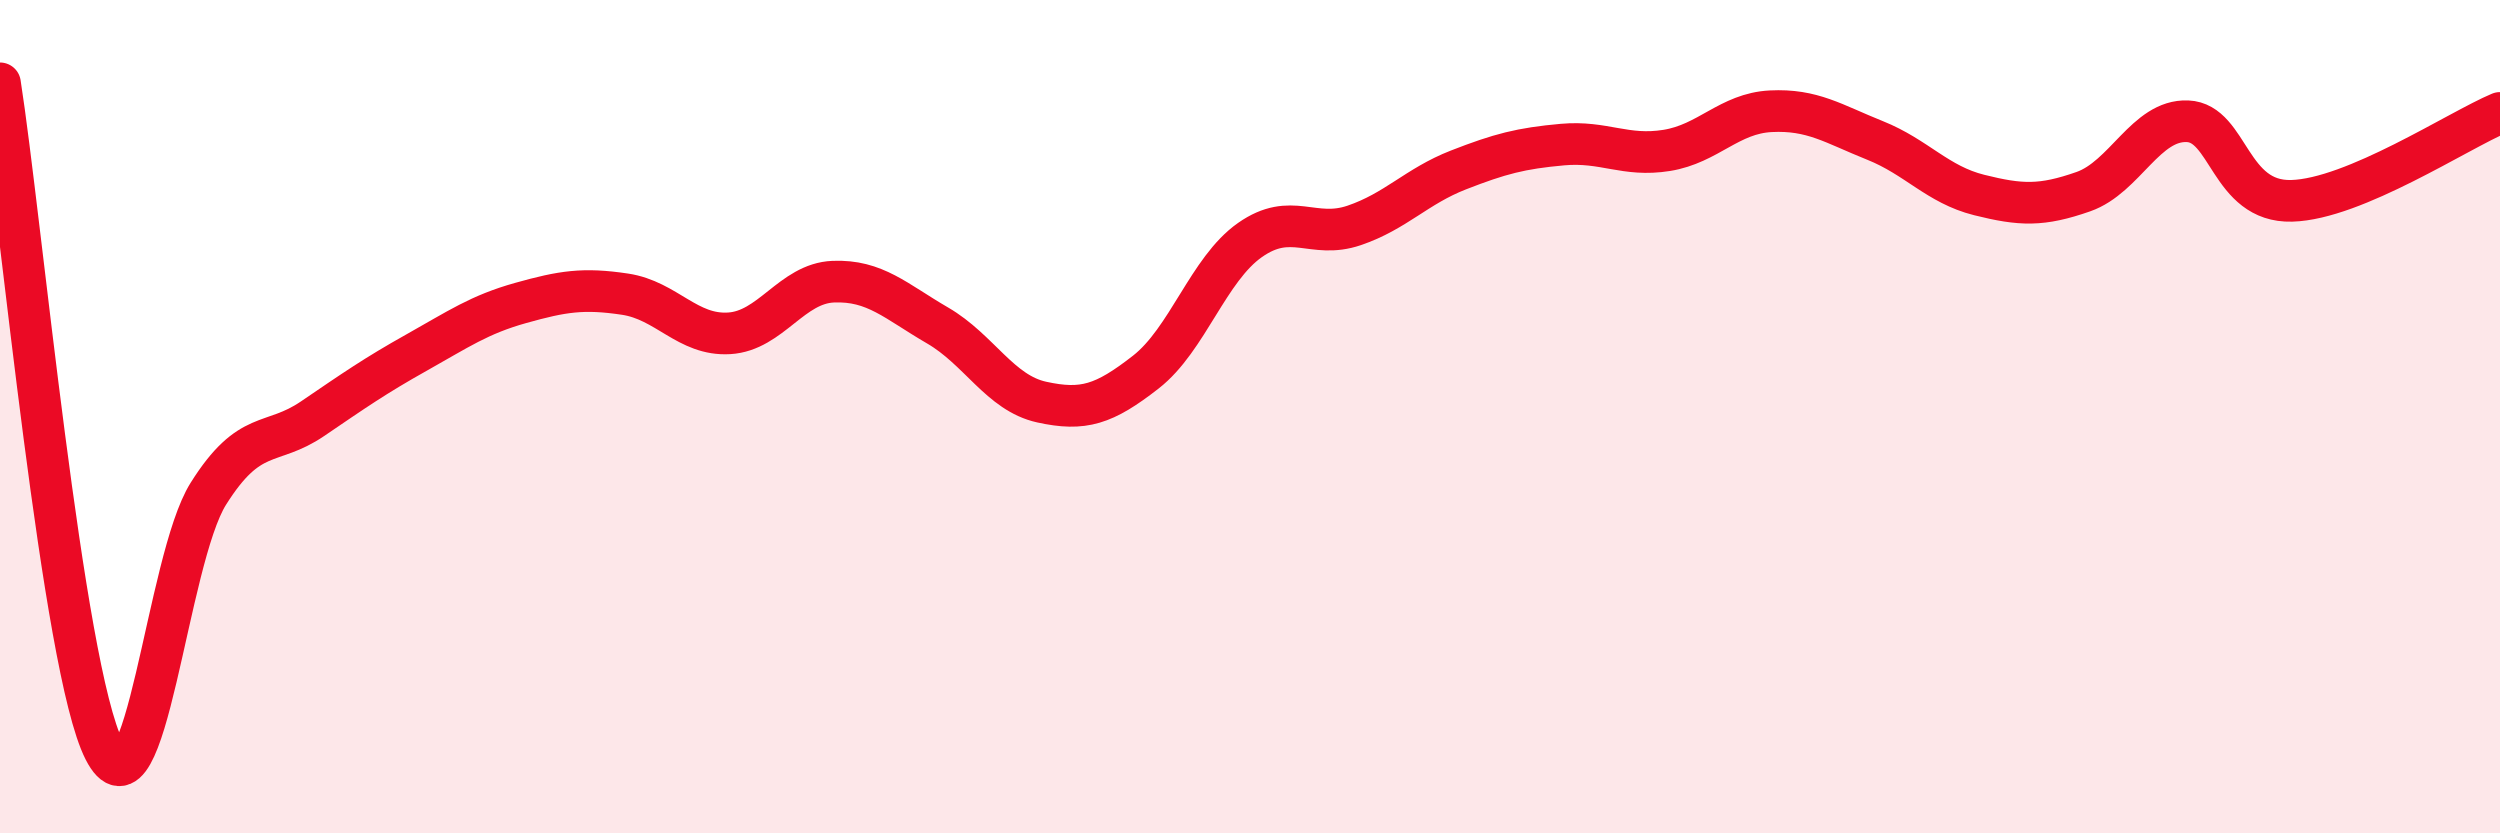
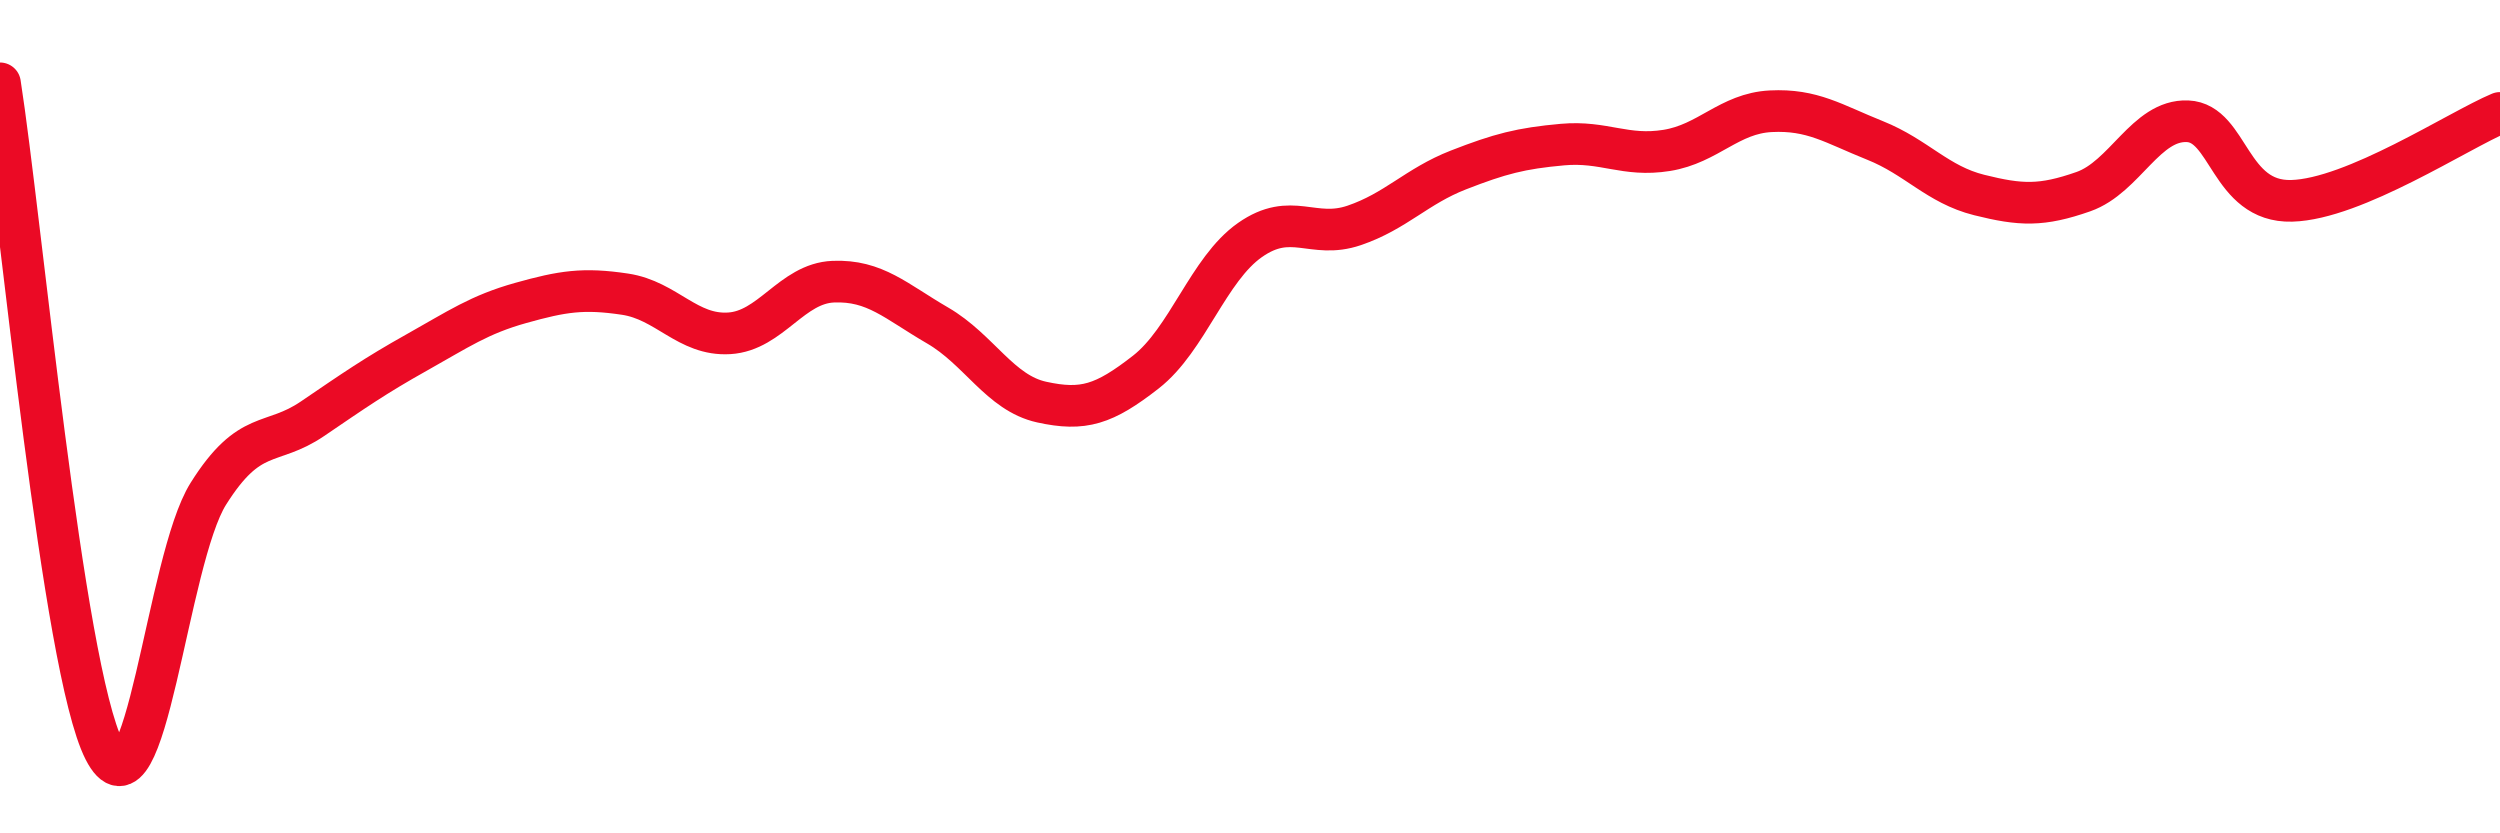
<svg xmlns="http://www.w3.org/2000/svg" width="60" height="20" viewBox="0 0 60 20">
-   <path d="M 0,2 C 0.5,5.2 1.5,16.03 2.5,18 C 3.5,19.97 4,13.44 5,11.85 C 6,10.26 6.5,10.73 7.5,10.05 C 8.5,9.37 9,9.02 10,8.46 C 11,7.9 11.5,7.55 12.5,7.27 C 13.5,6.99 14,6.91 15,7.06 C 16,7.21 16.5,8.06 17.5,8 C 18.5,7.94 19,6.8 20,6.76 C 21,6.72 21.5,7.23 22.5,7.81 C 23.5,8.39 24,9.43 25,9.65 C 26,9.87 26.5,9.71 27.5,8.93 C 28.5,8.15 29,6.46 30,5.76 C 31,5.06 31.5,5.75 32.5,5.41 C 33.5,5.07 34,4.47 35,4.08 C 36,3.69 36.5,3.56 37.5,3.47 C 38.5,3.38 39,3.77 40,3.61 C 41,3.45 41.5,2.72 42.5,2.67 C 43.5,2.62 44,2.97 45,3.37 C 46,3.77 46.5,4.43 47.5,4.68 C 48.5,4.93 49,4.95 50,4.6 C 51,4.25 51.5,2.87 52.5,2.91 C 53.5,2.95 53.5,4.86 55,4.82 C 56.5,4.78 59,3.13 60,2.71L60 20L0 20Z" fill="#EB0A25" opacity="0.1" stroke-linecap="round" stroke-linejoin="round" />
  <path d="M 0,2 C 0.5,5.2 1.5,16.03 2.5,18 C 3.5,19.97 4,13.44 5,11.85 C 6,10.26 6.5,10.73 7.5,10.05 C 8.5,9.37 9,9.02 10,8.46 C 11,7.9 11.5,7.55 12.5,7.27 C 13.5,6.99 14,6.91 15,7.06 C 16,7.21 16.5,8.06 17.5,8 C 18.5,7.94 19,6.8 20,6.76 C 21,6.72 21.5,7.23 22.5,7.81 C 23.5,8.39 24,9.43 25,9.65 C 26,9.87 26.5,9.71 27.5,8.93 C 28.5,8.15 29,6.46 30,5.76 C 31,5.06 31.5,5.75 32.5,5.41 C 33.5,5.07 34,4.47 35,4.08 C 36,3.69 36.5,3.56 37.5,3.47 C 38.5,3.38 39,3.77 40,3.61 C 41,3.45 41.5,2.72 42.5,2.67 C 43.5,2.62 44,2.97 45,3.37 C 46,3.77 46.5,4.43 47.5,4.68 C 48.5,4.93 49,4.95 50,4.6 C 51,4.25 51.5,2.87 52.5,2.91 C 53.5,2.95 53.5,4.86 55,4.82 C 56.5,4.78 59,3.13 60,2.71" stroke="#EB0A25" stroke-width="1" fill="none" stroke-linecap="round" stroke-linejoin="round" />
</svg>